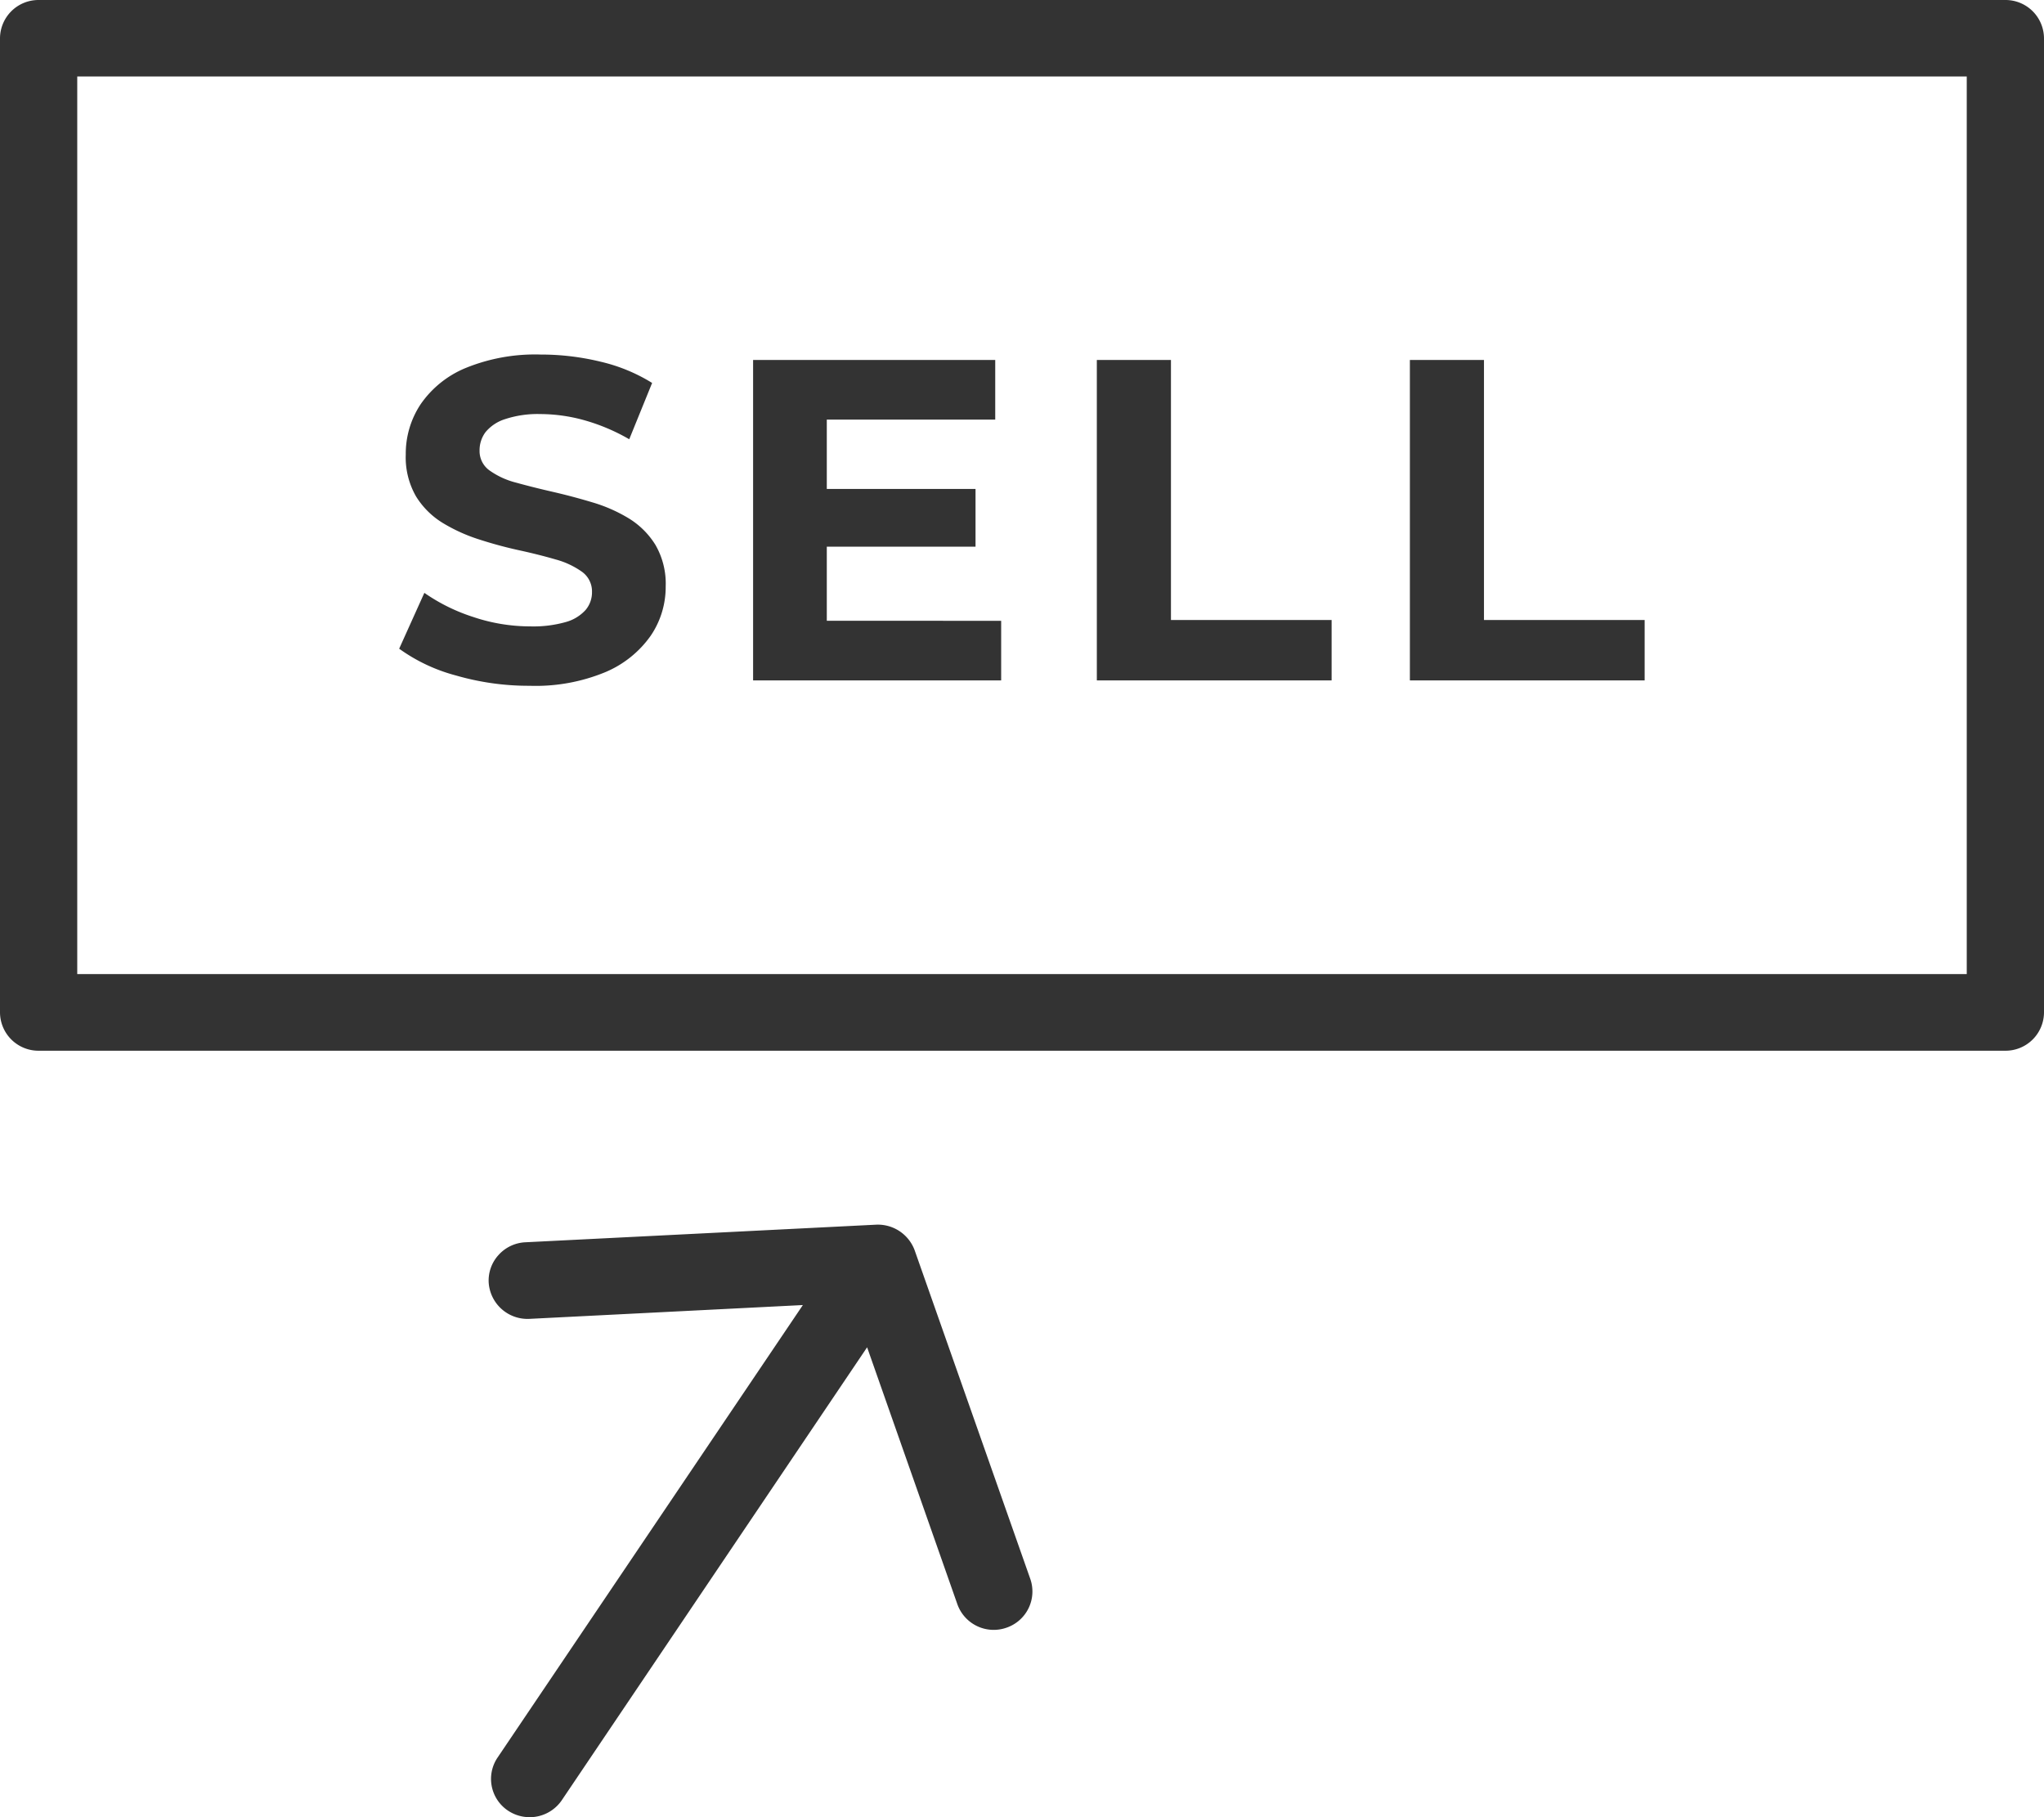
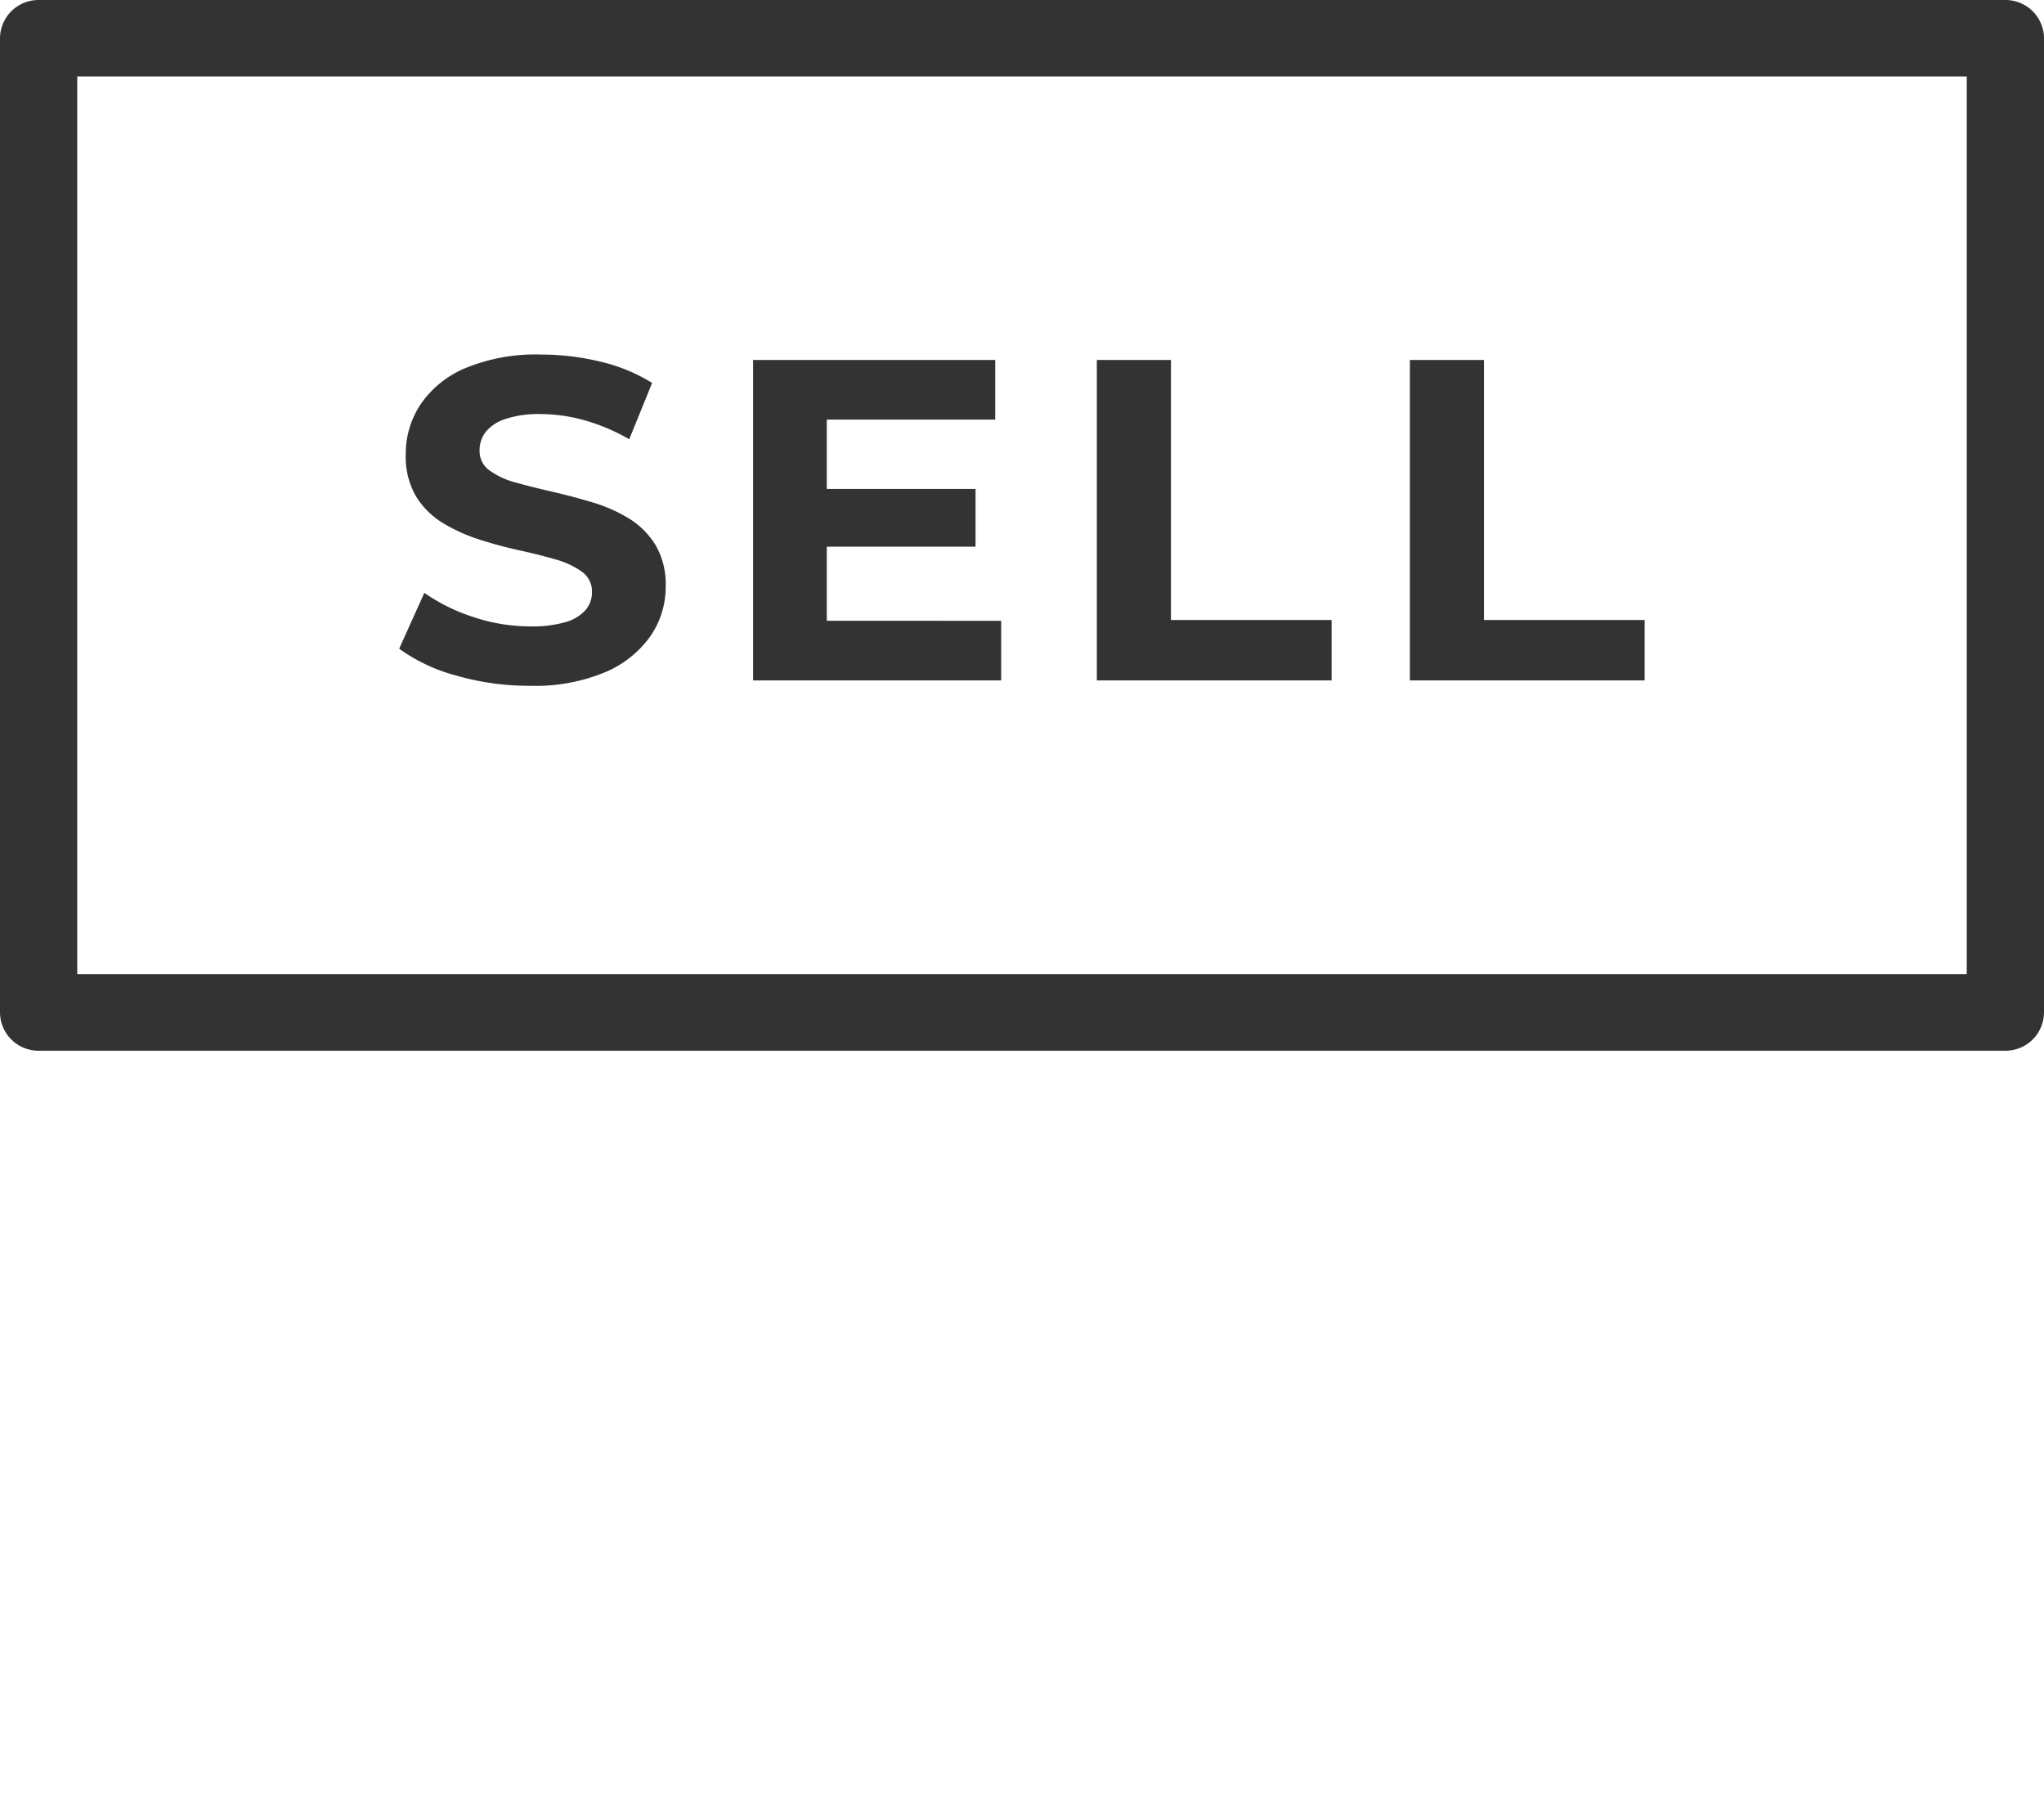
<svg xmlns="http://www.w3.org/2000/svg" width="72" height="64" viewBox="0 0 72 64">
  <g transform="translate(21890 8365)">
    <path d="M1.361,37.006A1.356,1.356,0,0,1,0,35.658V1.348A1.356,1.356,0,0,1,1.361,0H70.639A1.356,1.356,0,0,1,72,1.348v34.31a1.356,1.356,0,0,1-1.361,1.348Zm1.36-2.7H69.279V2.694H2.721Z" transform="translate(-21890 -8365)" fill="#333" />
-     <path d="M13.873,52.317a1.373,1.373,0,0,1-.734-.214,1.343,1.343,0,0,1-.407-1.865L23.5,34.28l-9.641.487a1.37,1.37,0,0,1-1.426-1.281,1.332,1.332,0,0,1,.352-.974,1.354,1.354,0,0,1,.943-.443l12.359-.62a1.382,1.382,0,0,1,1.35.9L31.51,43.922a1.347,1.347,0,0,1-.834,1.72,1.358,1.358,0,0,1-1.734-.826l-3.179-9.048L15.032,51.684a1.373,1.373,0,0,1-1.159.634" transform="translate(-21885.219 -8353.317)" fill="#333" />
    <g transform="translate(-5.027 -0.949)">
      <path d="M-14.312,1.7a9.207,9.207,0,0,1-2.6-.363,6.073,6.073,0,0,1-2-.943l.887-1.967A6.478,6.478,0,0,0-16.3-.722a6.31,6.31,0,0,0,2.007.33,4.18,4.18,0,0,0,1.249-.153,1.463,1.463,0,0,0,.7-.427A.961.961,0,0,0-12.12-1.6a.85.85,0,0,0-.355-.717,2.912,2.912,0,0,0-.935-.435q-.58-.169-1.282-.322t-1.4-.379a5.932,5.932,0,0,1-1.282-.58,2.852,2.852,0,0,1-.943-.935,2.757,2.757,0,0,1-.363-1.483,3.149,3.149,0,0,1,.524-1.765,3.584,3.584,0,0,1,1.58-1.274,6.469,6.469,0,0,1,2.652-.476,8.873,8.873,0,0,1,2.1.25,6.039,6.039,0,0,1,1.822.75l-.806,1.983a6.86,6.86,0,0,0-1.58-.669,5.812,5.812,0,0,0-1.548-.218,3.66,3.66,0,0,0-1.241.177,1.464,1.464,0,0,0-.693.459,1.065,1.065,0,0,0-.21.653.835.835,0,0,0,.355.7,2.8,2.8,0,0,0,.935.427q.58.161,1.282.322t1.4.371A5.423,5.423,0,0,1-10.83-4.2a2.852,2.852,0,0,1,.943.935,2.724,2.724,0,0,1,.363,1.467,3.051,3.051,0,0,1-.532,1.741,3.717,3.717,0,0,1-1.588,1.274A6.419,6.419,0,0,1-14.312,1.7Zm10.27-6.932H1.39V-3.2H-4.043Zm.193,4.643H2.293v2.1H-6.445V-9.775H2.084v2.1H-3.849Zm9.512,2.1V-9.775H8.274V-.617h5.659V1.511Zm11.027,0V-9.775H19.3V-.617H24.96V1.511Z" transform="translate(-21852 -8341.598)" fill="#333" />
    </g>
  </g>
</svg>